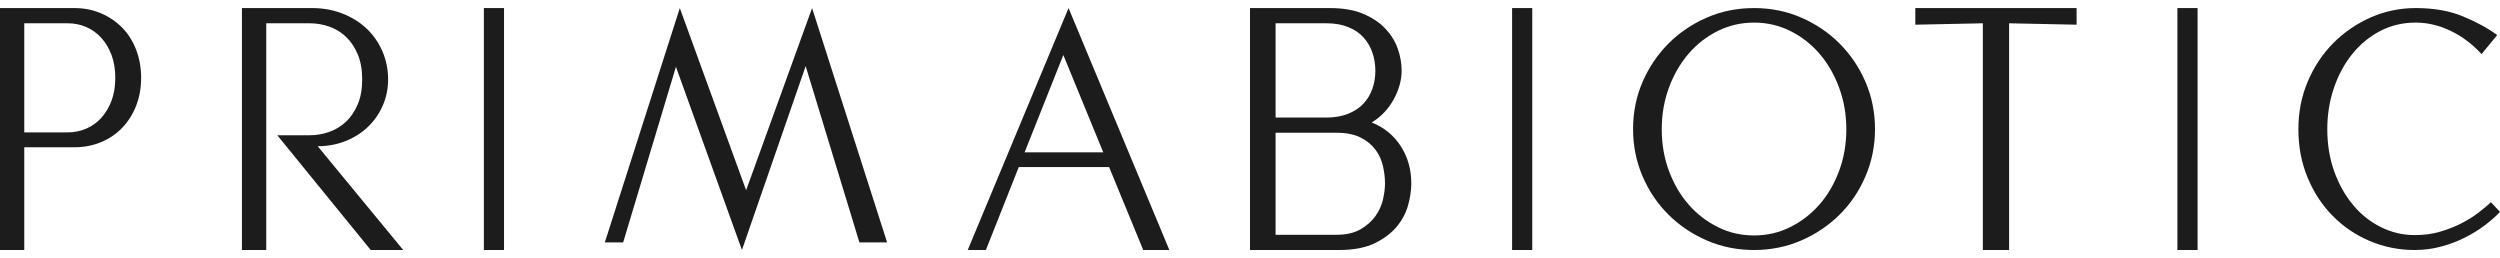
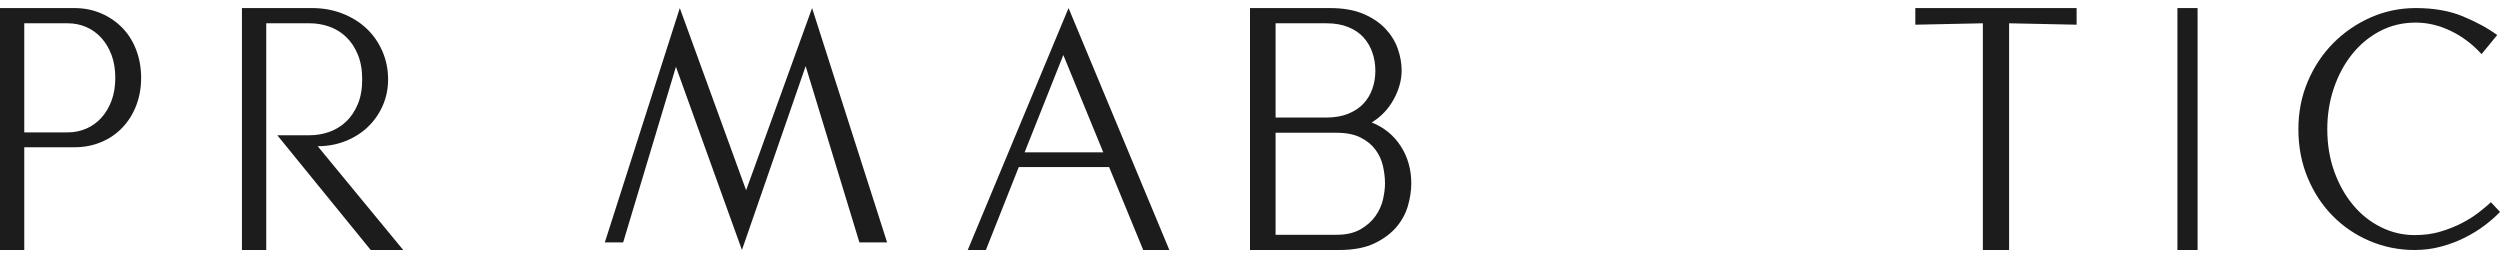
<svg xmlns="http://www.w3.org/2000/svg" width="155" height="16" viewBox="0 0 155 16" fill="none">
  <path d="M7.148 4.826C7.148 4.299 7.071 3.826 6.915 3.409C6.757 2.992 6.546 2.636 6.28 2.345C6.013 2.052 5.7 1.827 5.342 1.674C4.983 1.521 4.603 1.444 4.2 1.444H1.505V8.208H4.2C4.603 8.208 4.983 8.131 5.342 7.978C5.7 7.824 6.013 7.601 6.28 7.307C6.546 7.016 6.757 6.66 6.915 6.243C7.071 5.826 7.148 5.353 7.148 4.826ZM8.75 4.826C8.75 5.441 8.65 6.011 8.447 6.539C8.245 7.066 7.958 7.524 7.588 7.912C7.217 8.3 6.778 8.6 6.269 8.811C5.762 9.025 5.209 9.13 4.609 9.13H1.505V15.5H0V0.5H4.609C5.209 0.5 5.762 0.609 6.269 0.828C6.778 1.048 7.217 1.349 7.588 1.729C7.958 2.111 8.245 2.567 8.447 3.102C8.65 3.637 8.75 4.212 8.75 4.826Z" fill="#1C1C1D" />
  <path d="M22.985 15.5L17.192 8.385H19.208C19.626 8.385 20.03 8.315 20.422 8.175C20.812 8.036 21.158 7.824 21.459 7.539C21.759 7.253 22 6.895 22.182 6.463C22.365 6.031 22.456 5.515 22.456 4.914C22.456 4.329 22.365 3.816 22.182 3.377C22 2.937 21.759 2.575 21.459 2.29C21.158 2.004 20.812 1.791 20.422 1.652C20.03 1.514 19.626 1.444 19.208 1.444H16.507V15.5H15V0.5H19.346C20.024 0.5 20.653 0.613 21.233 0.841C21.814 1.068 22.313 1.379 22.73 1.774C23.149 2.169 23.474 2.637 23.709 3.18C23.943 3.722 24.062 4.299 24.062 4.914C24.062 5.5 23.951 6.046 23.729 6.55C23.507 7.055 23.2 7.495 22.809 7.869C22.417 8.242 21.955 8.535 21.42 8.746C20.884 8.96 20.31 9.065 19.697 9.065L25 15.5H22.985Z" fill="#1C1C1D" />
-   <path d="M30 0.5H31.25V15.5H30V0.5Z" fill="#1C1C1D" />
  <path d="M53.283 15.027L49.951 4.1L46 15.5L41.908 4.141L38.637 15.027H37.5L42.148 0.5L46.259 11.796L50.349 0.5L55 15.027H53.283Z" fill="#1C1C1D" />
  <path d="M65.926 3.411L63.525 9.446H68.403L65.926 3.411ZM70.88 15.5L68.765 10.359H63.163L61.125 15.5H60L66.25 0.5L72.5 15.5H70.88Z" fill="#1C1C1D" />
  <path d="M85.87 11.371C85.87 11.034 85.829 10.679 85.746 10.306C85.663 9.932 85.509 9.592 85.282 9.285C85.056 8.977 84.747 8.724 84.355 8.527C83.963 8.329 83.465 8.231 82.86 8.231H79.086V14.556H82.86C83.465 14.556 83.963 14.443 84.355 14.215C84.747 13.988 85.056 13.714 85.282 13.391C85.509 13.07 85.663 12.725 85.746 12.36C85.829 11.993 85.87 11.664 85.87 11.371ZM85.272 4.387C85.272 3.992 85.211 3.616 85.087 3.256C84.963 2.898 84.778 2.583 84.53 2.312C84.283 2.041 83.966 1.828 83.581 1.674C83.197 1.52 82.751 1.444 82.242 1.444H79.086V7.287H82.242C82.751 7.287 83.197 7.209 83.581 7.055C83.966 6.901 84.283 6.693 84.53 6.43C84.778 6.166 84.963 5.858 85.087 5.508C85.211 5.156 85.272 4.783 85.272 4.387ZM87.5 11.371C87.5 11.811 87.431 12.271 87.293 12.755C87.155 13.237 86.915 13.681 86.572 14.083C86.227 14.486 85.771 14.823 85.201 15.094C84.629 15.365 83.905 15.5 83.025 15.5H77.5V0.5H82.448C83.272 0.5 83.966 0.62 84.53 0.862C85.093 1.103 85.551 1.411 85.901 1.785C86.251 2.158 86.506 2.572 86.664 3.026C86.821 3.479 86.902 3.926 86.902 4.365C86.902 4.966 86.736 5.566 86.406 6.166C86.076 6.766 85.622 7.242 85.046 7.593C85.815 7.901 86.417 8.392 86.849 9.065C87.283 9.739 87.5 10.507 87.5 11.371Z" fill="#1C1C1D" />
-   <path d="M93.75 0.5H95V15.5H93.75V0.5Z" fill="#1C1C1D" />
-   <path d="M114.472 8.01C114.472 7.094 114.321 6.233 114.021 5.424C113.722 4.616 113.315 3.916 112.801 3.321C112.286 2.728 111.682 2.258 110.989 1.916C110.295 1.573 109.55 1.401 108.751 1.401C107.949 1.401 107.203 1.573 106.51 1.916C105.817 2.258 105.214 2.728 104.699 3.321C104.186 3.916 103.778 4.616 103.478 5.424C103.179 6.233 103.028 7.094 103.028 8.01C103.028 8.94 103.179 9.806 103.478 10.607C103.778 11.408 104.186 12.102 104.699 12.687C105.214 13.274 105.817 13.739 106.51 14.082C107.203 14.427 107.949 14.598 108.751 14.598C109.55 14.598 110.295 14.427 110.989 14.082C111.682 13.739 112.286 13.274 112.801 12.687C113.315 12.102 113.722 11.408 114.021 10.607C114.321 9.806 114.472 8.94 114.472 8.01ZM116.25 8.01C116.25 9.04 116.053 10.013 115.661 10.929C115.268 11.845 114.732 12.638 114.053 13.31C113.375 13.983 112.581 14.516 111.675 14.909C110.767 15.303 109.793 15.5 108.751 15.5C107.706 15.5 106.732 15.303 105.825 14.909C104.917 14.516 104.125 13.983 103.446 13.31C102.768 12.638 102.232 11.845 101.839 10.929C101.447 10.013 101.25 9.04 101.25 8.01C101.25 6.966 101.447 5.989 101.839 5.08C102.232 4.172 102.768 3.379 103.446 2.699C104.125 2.02 104.917 1.484 105.825 1.09C106.732 0.696 107.706 0.5 108.751 0.5C109.793 0.5 110.767 0.696 111.675 1.09C112.581 1.484 113.375 2.02 114.053 2.699C114.732 3.379 115.268 4.172 115.661 5.08C116.053 5.989 116.25 6.966 116.25 8.01Z" fill="#1C1C1D" />
  <path d="M124.564 1.444V15.5H122.937V1.444L118.75 1.531V0.5H128.75V1.531L124.564 1.444Z" fill="#1C1C1D" />
  <path d="M135 0.5H136.25V15.5H135V0.5Z" fill="#1C1C1D" />
  <path d="M142.5 8.01C142.5 6.952 142.694 5.964 143.084 5.048C143.472 4.134 144 3.339 144.669 2.667C145.339 1.995 146.113 1.465 146.99 1.079C147.868 0.692 148.797 0.5 149.775 0.5C150.898 0.5 151.874 0.67 152.701 1.015C153.528 1.357 154.237 1.743 154.827 2.173L153.856 3.354C153.295 2.739 152.658 2.258 151.946 1.916C151.233 1.573 150.51 1.401 149.775 1.401C148.969 1.401 148.232 1.576 147.563 1.926C146.894 2.277 146.318 2.752 145.836 3.354C145.353 3.954 144.975 4.656 144.702 5.457C144.429 6.258 144.292 7.109 144.292 8.01C144.292 8.955 144.435 9.827 144.723 10.628C145.011 11.43 145.4 12.123 145.89 12.71C146.378 13.296 146.954 13.754 147.616 14.082C148.279 14.412 148.976 14.576 149.711 14.576C150.286 14.576 150.815 14.506 151.298 14.362C151.78 14.22 152.223 14.044 152.626 13.836C153.029 13.629 153.382 13.408 153.683 13.171C153.986 12.935 154.237 12.723 154.439 12.538L155 13.139C154.742 13.41 154.429 13.686 154.062 13.965C153.695 14.245 153.284 14.498 152.831 14.727C152.377 14.956 151.888 15.142 151.362 15.284C150.836 15.428 150.286 15.5 149.711 15.5C148.733 15.5 147.804 15.314 146.926 14.942C146.048 14.57 145.281 14.05 144.627 13.385C143.971 12.721 143.453 11.93 143.073 11.014C142.691 10.1 142.5 9.097 142.5 8.01Z" fill="#1C1C1D" />
</svg>